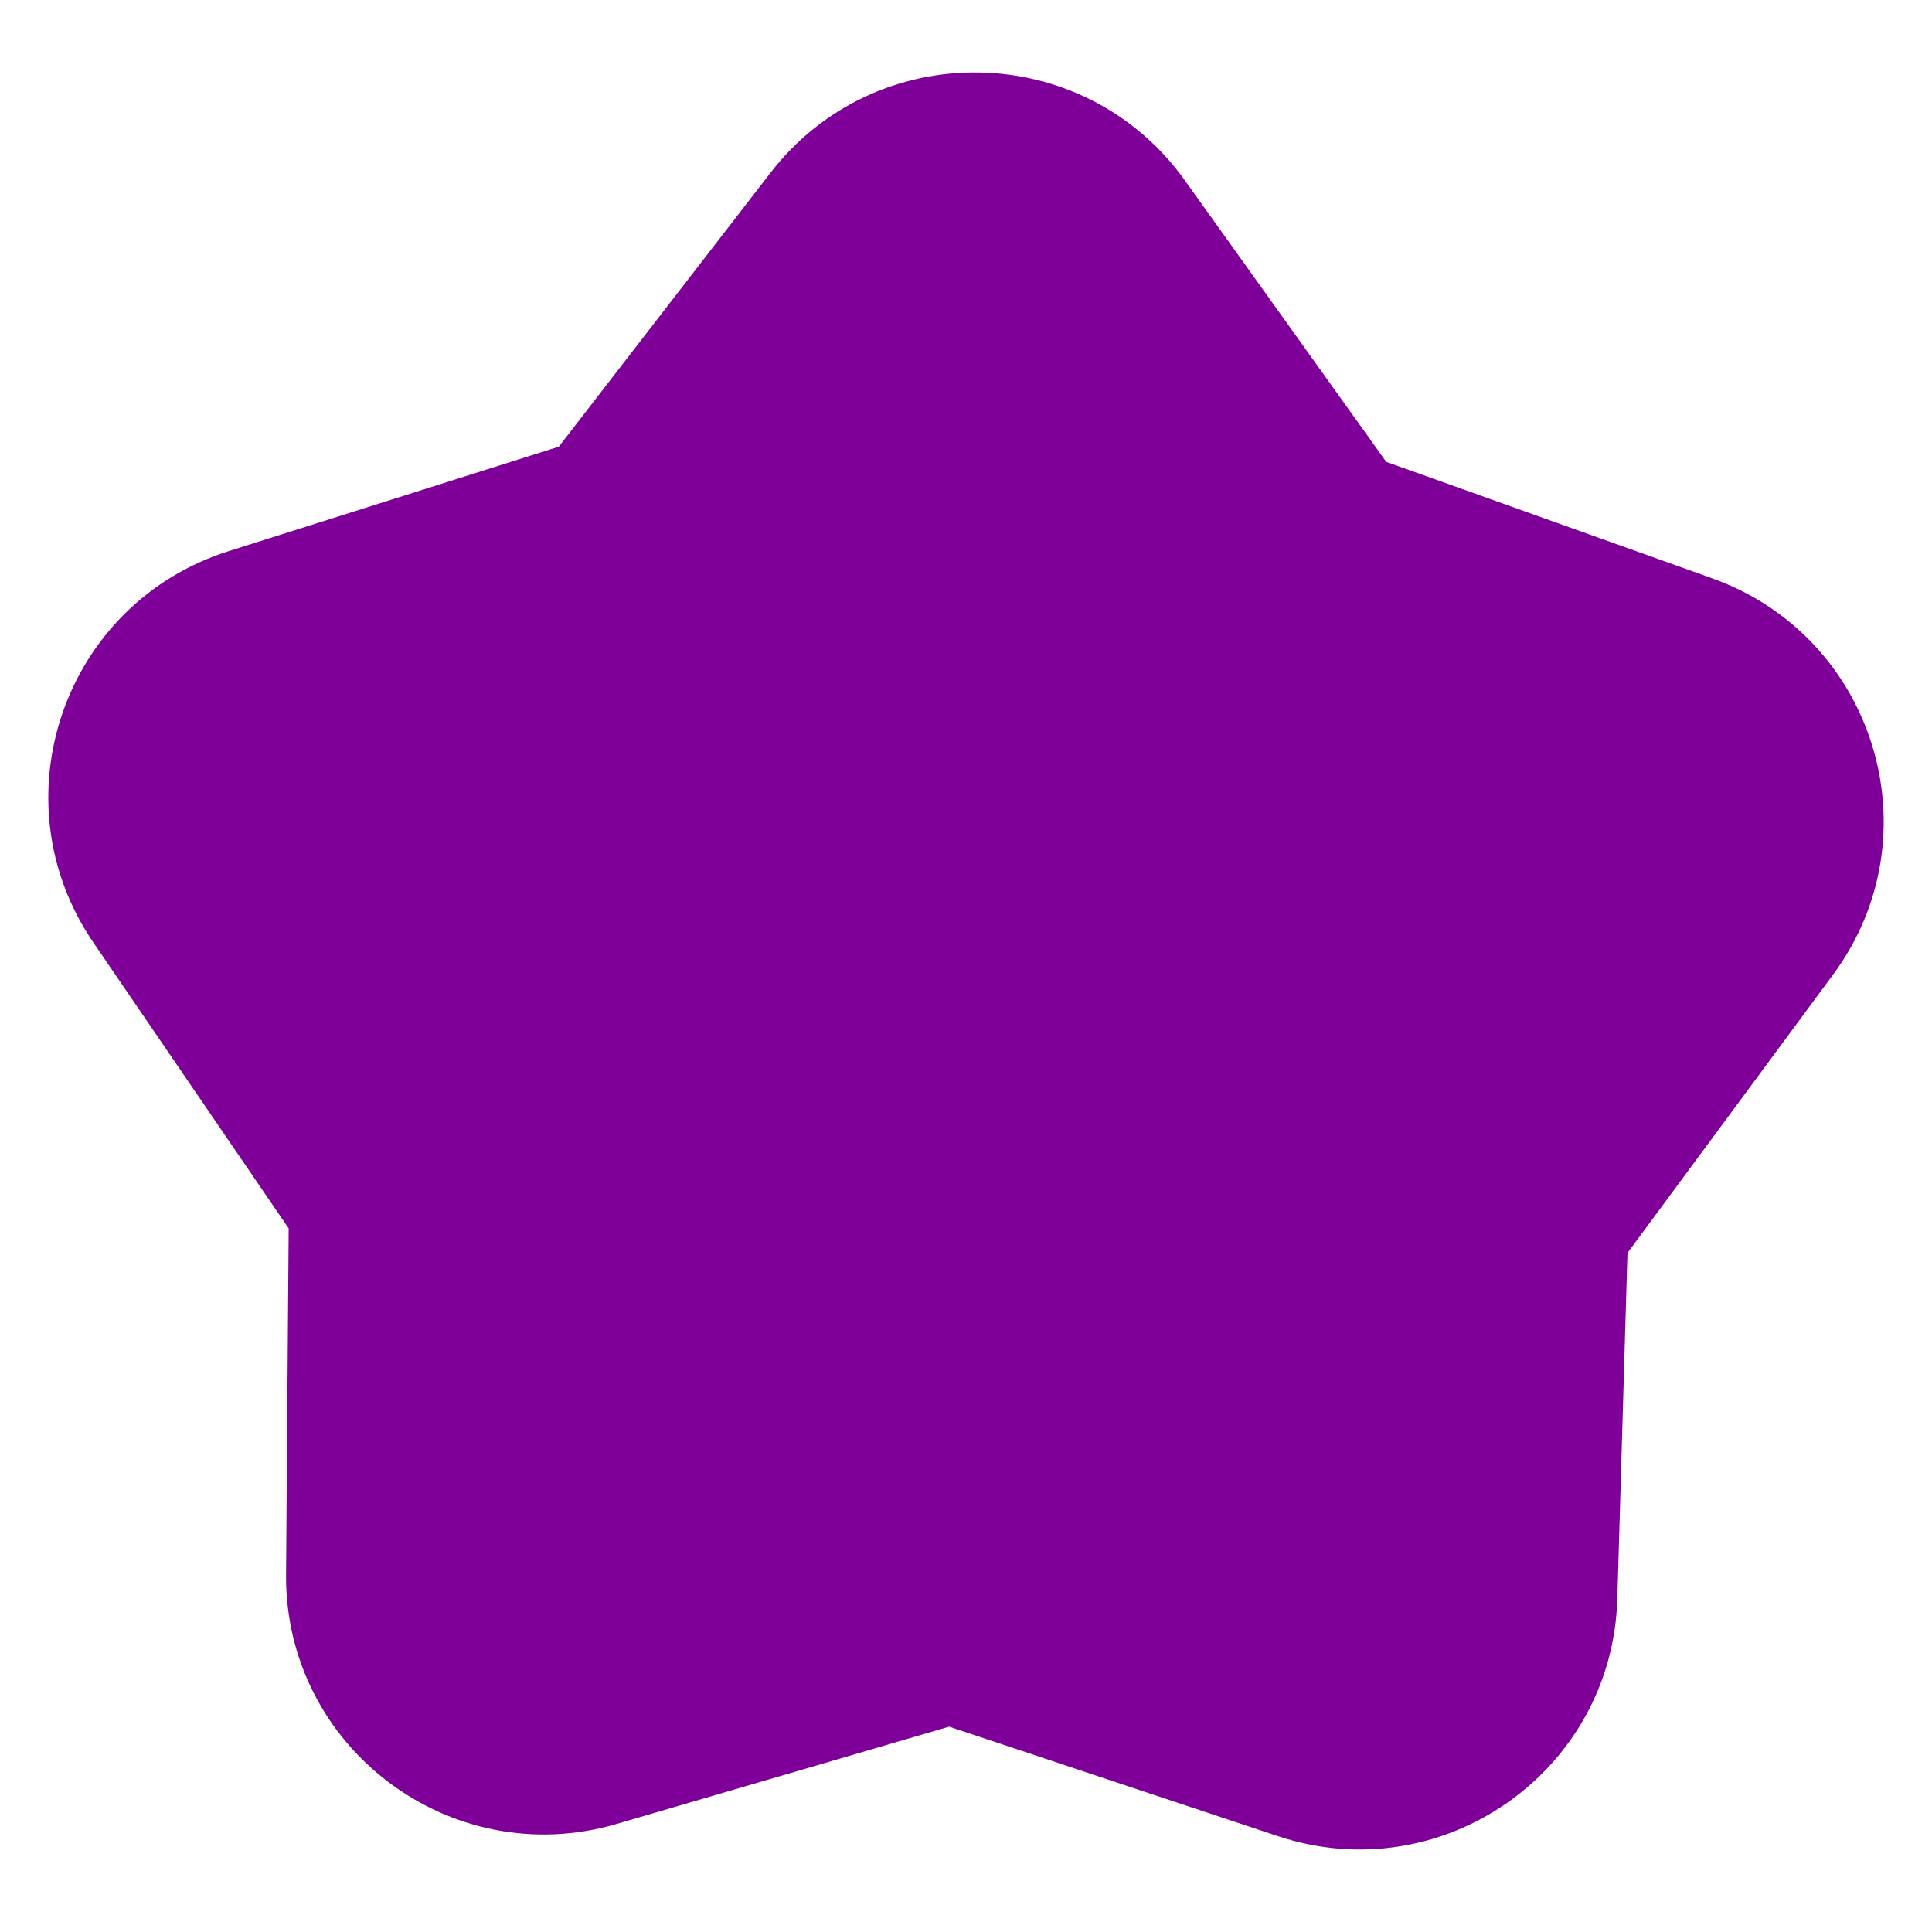
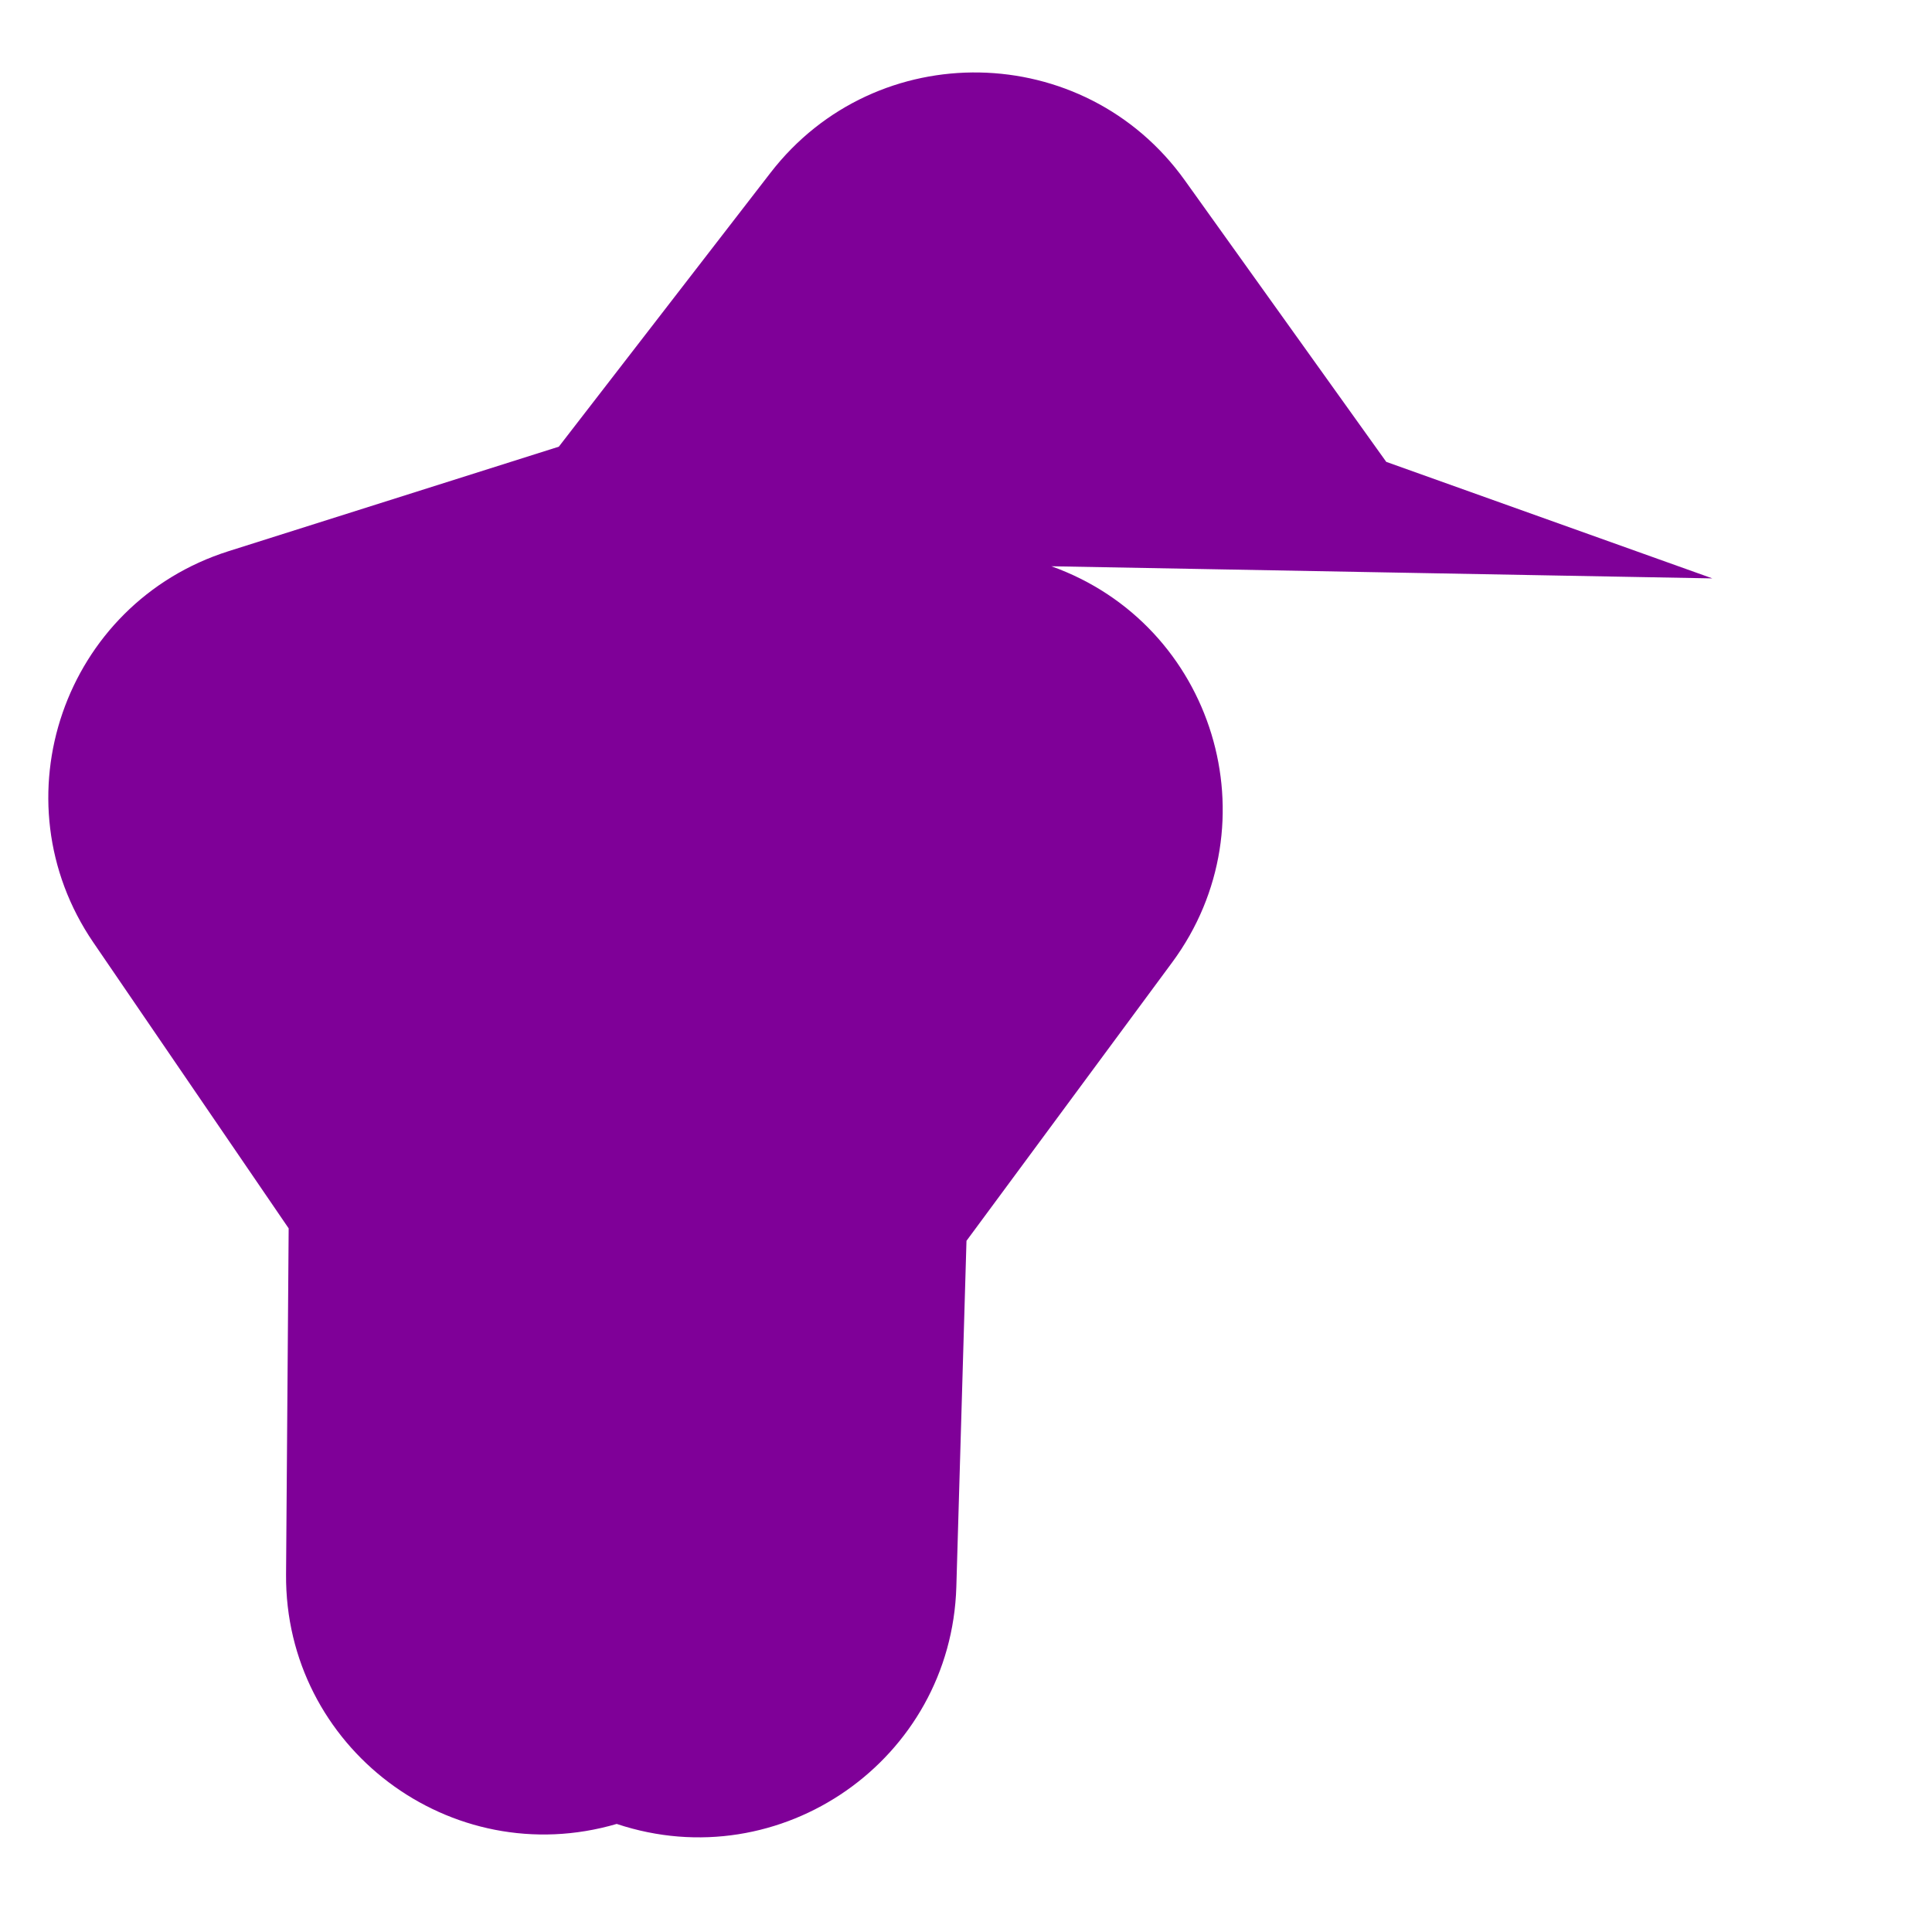
<svg xmlns="http://www.w3.org/2000/svg" width="80" height="80" fill="none" viewBox="0 0 80 80">
-   <path fill="#7F0098" fill-rule="evenodd" d="m70.906 23.95-13.504-4.825-8.341-11.657c-4.168-5.823-12.776-5.982-17.155-.315L23.14 18.496 9.468 22.822c-6.83 2.16-9.64 10.292-5.602 16.205l8.087 11.837-.108 14.33c-.054 7.16 6.818 12.344 13.692 10.331l13.764-4.028 13.606 4.531c6.797 2.265 13.853-2.664 14.063-9.82l.42-14.325 8.517-11.53c4.254-5.76 1.745-13.99-5.001-16.402Z" clip-rule="evenodd" />
+   <path fill="#7F0098" fill-rule="evenodd" d="m70.906 23.95-13.504-4.825-8.341-11.657c-4.168-5.823-12.776-5.982-17.155-.315L23.14 18.496 9.468 22.822c-6.83 2.16-9.64 10.292-5.602 16.205l8.087 11.837-.108 14.33c-.054 7.16 6.818 12.344 13.692 10.331c6.797 2.265 13.853-2.664 14.063-9.82l.42-14.325 8.517-11.53c4.254-5.76 1.745-13.99-5.001-16.402Z" clip-rule="evenodd" />
</svg>